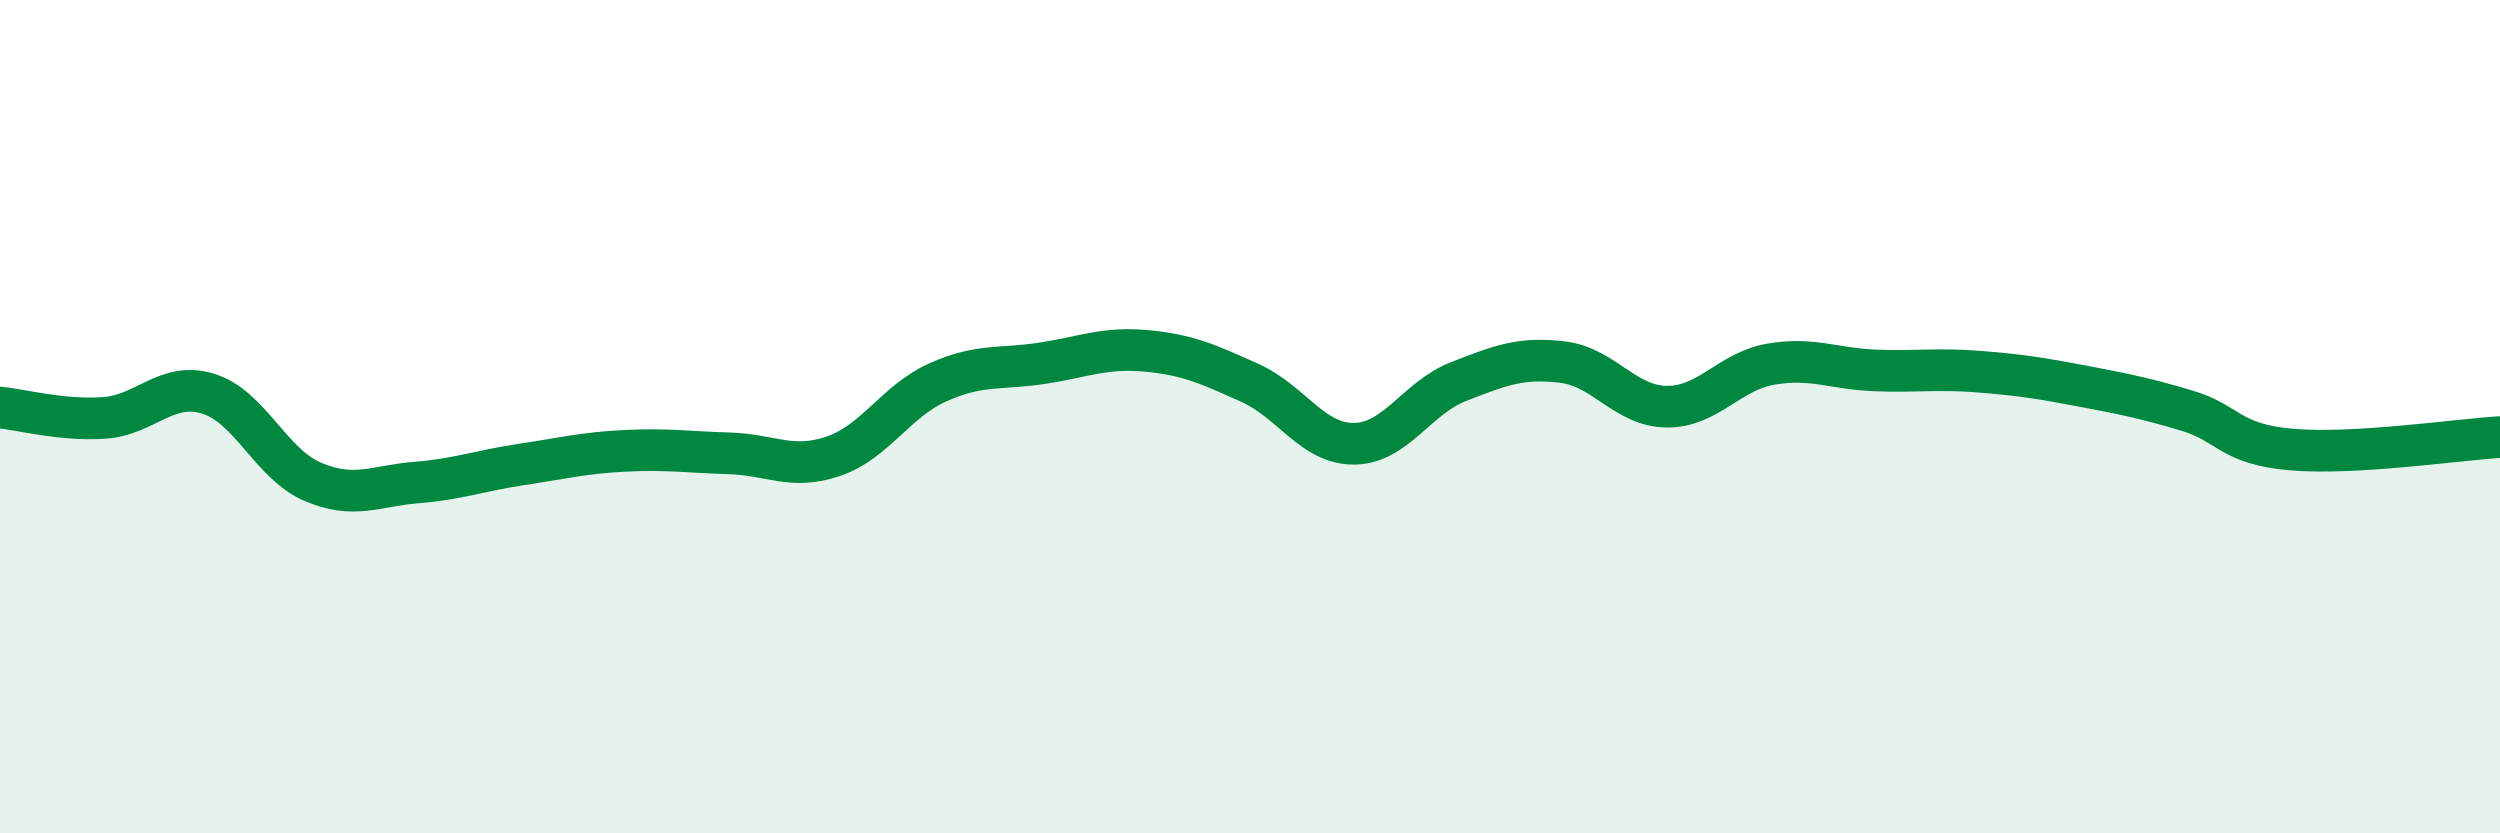
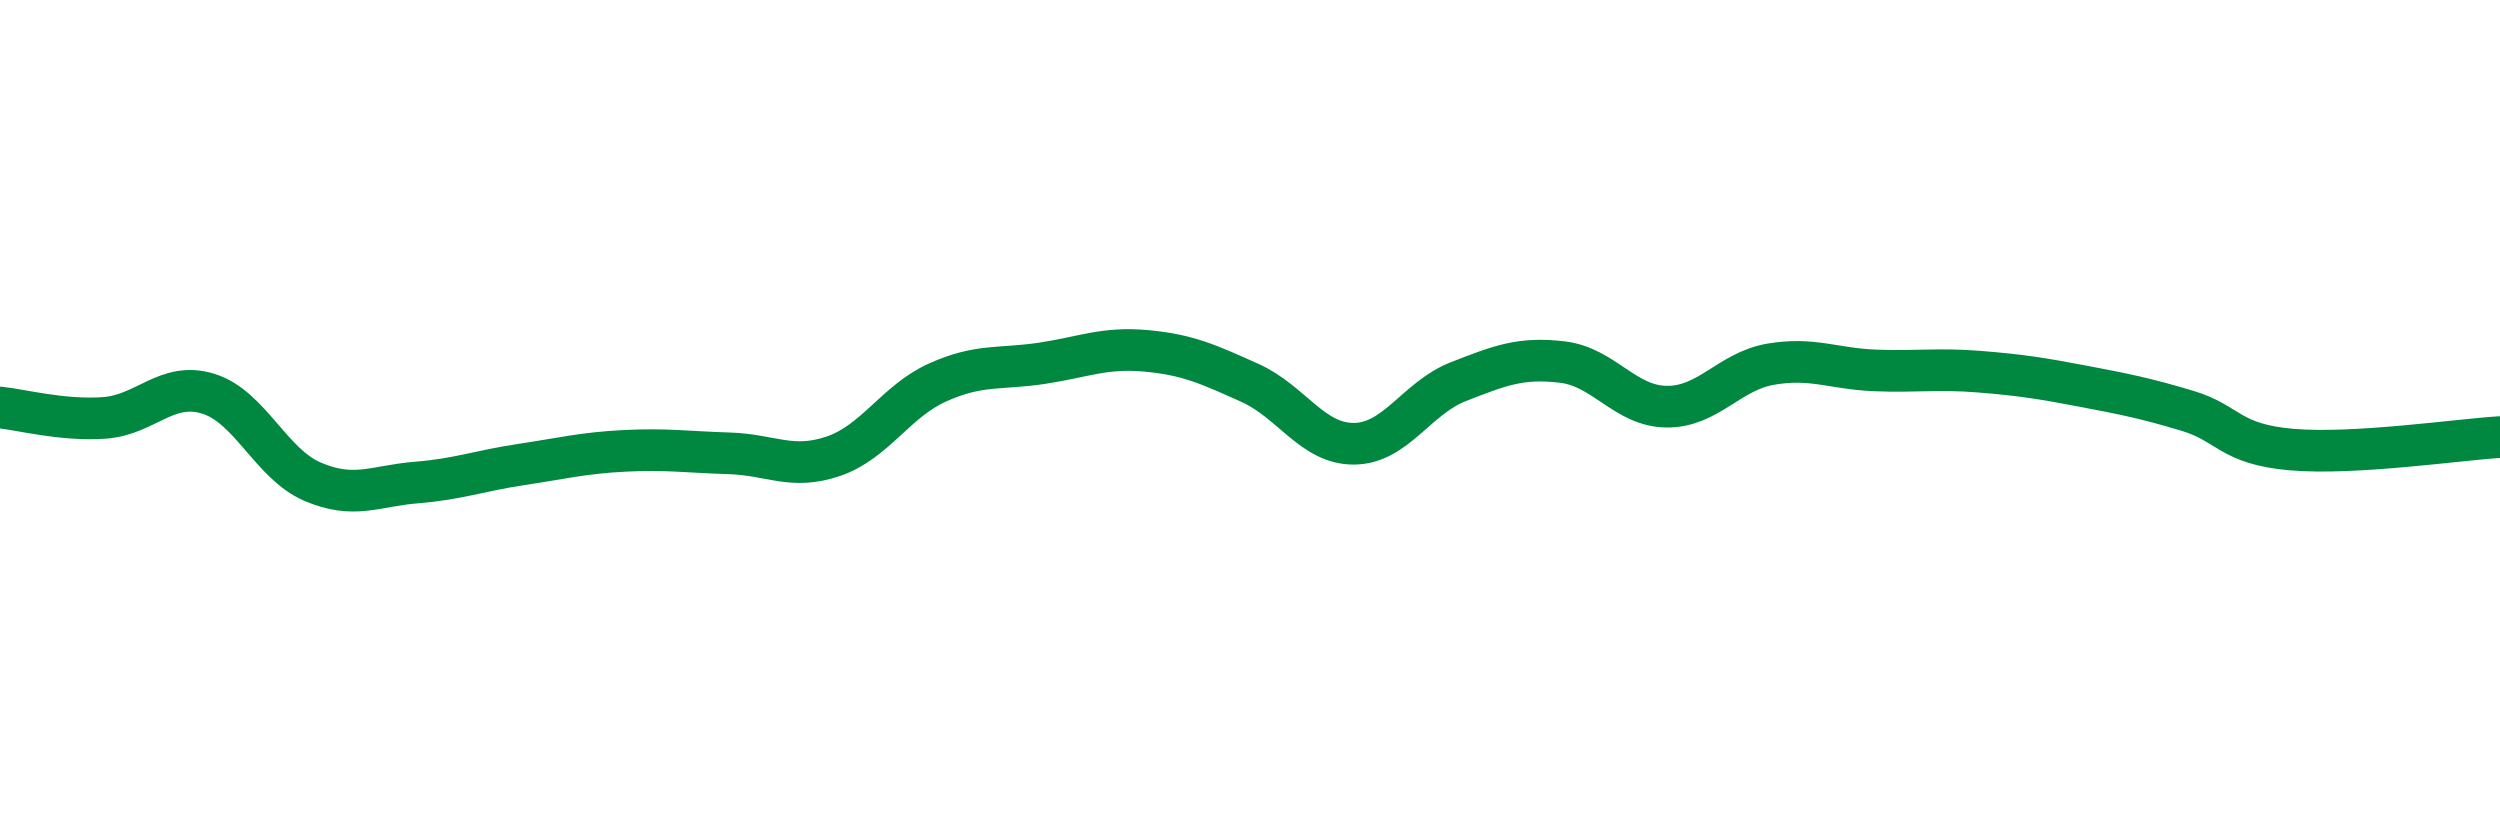
<svg xmlns="http://www.w3.org/2000/svg" width="60" height="20" viewBox="0 0 60 20">
-   <path d="M 0,9.78 C 0.5,9.83 1.5,10.1 2.5,10.03 C 3.5,9.96 4,9.14 5,9.45 C 6,9.76 6.5,11.13 7.5,11.56 C 8.5,11.99 9,11.66 10,11.58 C 11,11.5 11.5,11.3 12.5,11.15 C 13.5,11 14,10.87 15,10.82 C 16,10.77 16.5,10.85 17.5,10.88 C 18.5,10.91 19,11.29 20,10.95 C 21,10.61 21.5,9.63 22.5,9.18 C 23.5,8.73 24,8.87 25,8.72 C 26,8.57 26.5,8.33 27.5,8.42 C 28.5,8.51 29,8.74 30,9.19 C 31,9.64 31.5,10.66 32.5,10.65 C 33.5,10.64 34,9.55 35,9.16 C 36,8.77 36.5,8.57 37.5,8.69 C 38.5,8.81 39,9.75 40,9.76 C 41,9.77 41.5,8.91 42.5,8.74 C 43.5,8.57 44,8.85 45,8.89 C 46,8.93 46.5,8.84 47.5,8.92 C 48.5,9 49,9.08 50,9.27 C 51,9.46 51.5,9.56 52.5,9.86 C 53.5,10.16 53.5,10.66 55,10.79 C 56.5,10.92 59,10.55 60,10.49L60 20L0 20Z" fill="#008740" opacity="0.1" stroke-linecap="round" stroke-linejoin="round" />
  <path d="M 0,9.78 C 0.5,9.83 1.5,10.1 2.5,10.03 C 3.5,9.96 4,9.14 5,9.45 C 6,9.76 6.5,11.13 7.5,11.56 C 8.5,11.99 9,11.66 10,11.58 C 11,11.5 11.5,11.3 12.5,11.15 C 13.5,11 14,10.87 15,10.82 C 16,10.77 16.5,10.85 17.5,10.88 C 18.5,10.91 19,11.29 20,10.95 C 21,10.61 21.5,9.63 22.5,9.18 C 23.5,8.73 24,8.87 25,8.72 C 26,8.57 26.5,8.33 27.5,8.42 C 28.5,8.51 29,8.74 30,9.19 C 31,9.64 31.5,10.66 32.5,10.65 C 33.5,10.64 34,9.55 35,9.16 C 36,8.77 36.5,8.57 37.5,8.69 C 38.5,8.81 39,9.75 40,9.76 C 41,9.77 41.5,8.91 42.5,8.74 C 43.5,8.57 44,8.85 45,8.89 C 46,8.93 46.5,8.84 47.5,8.92 C 48.5,9 49,9.08 50,9.27 C 51,9.46 51.5,9.56 52.5,9.86 C 53.5,10.16 53.5,10.66 55,10.79 C 56.5,10.92 59,10.55 60,10.49" stroke="#008740" stroke-width="1" fill="none" stroke-linecap="round" stroke-linejoin="round" />
</svg>